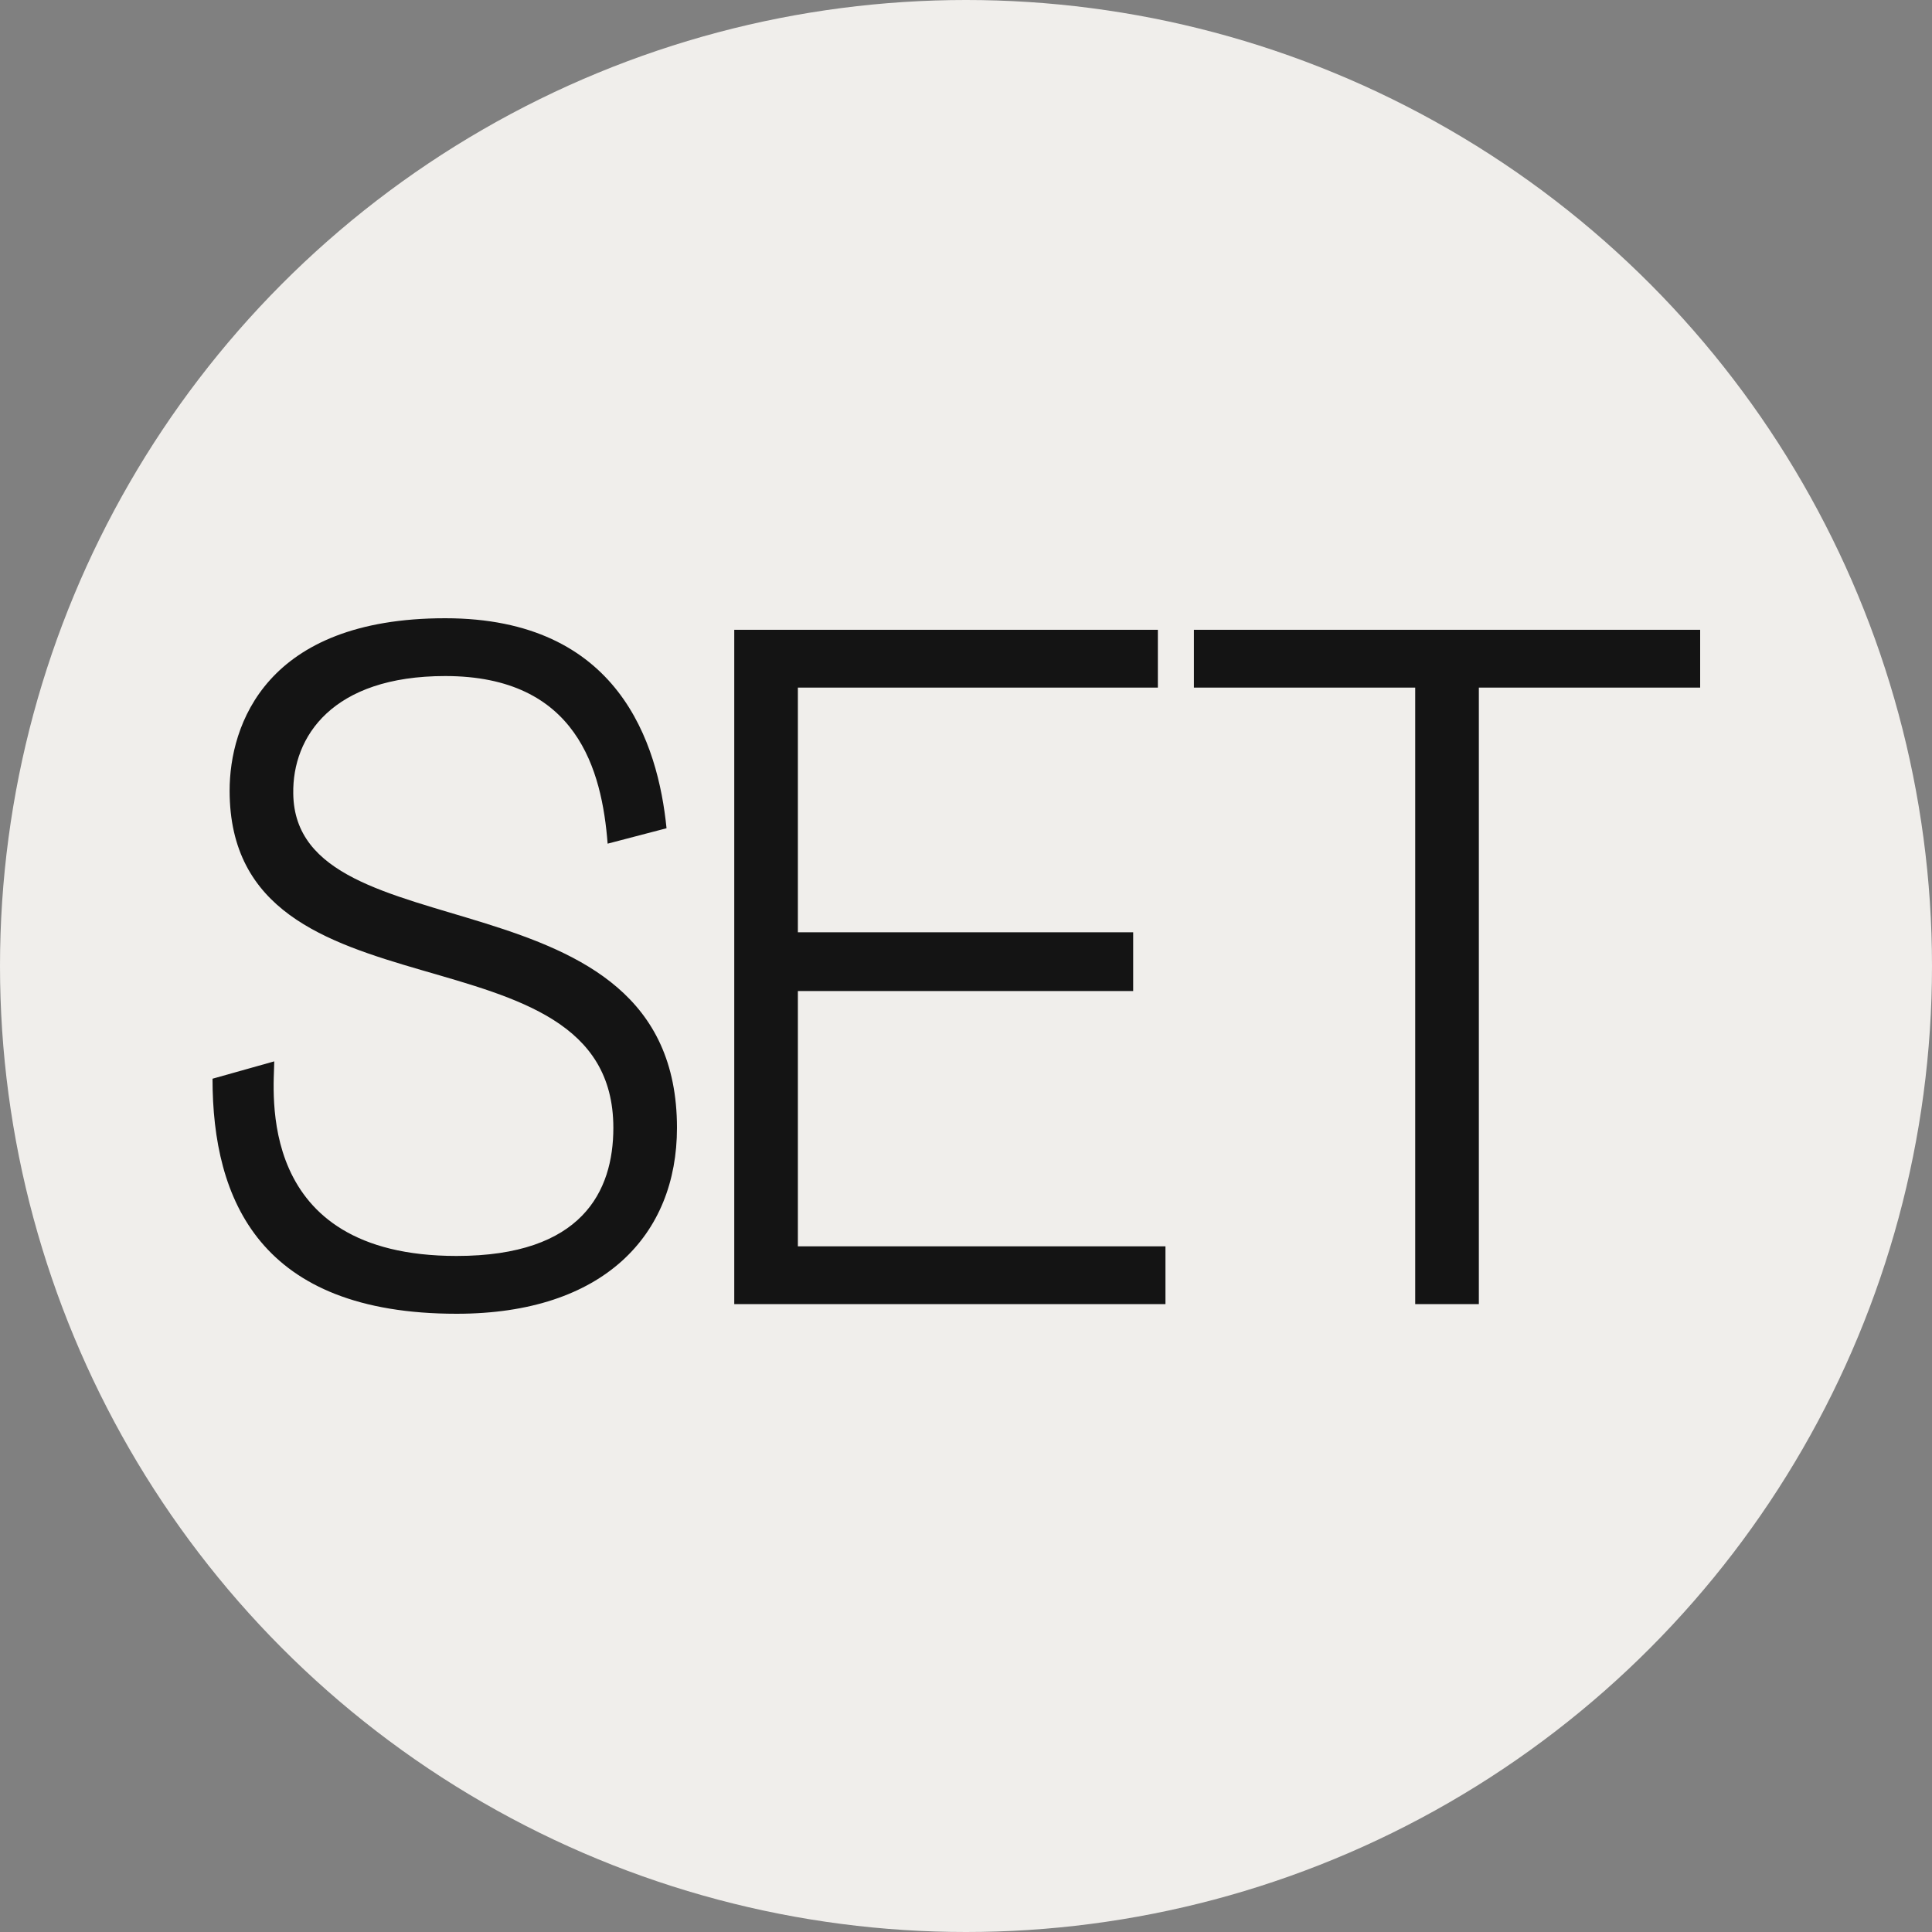
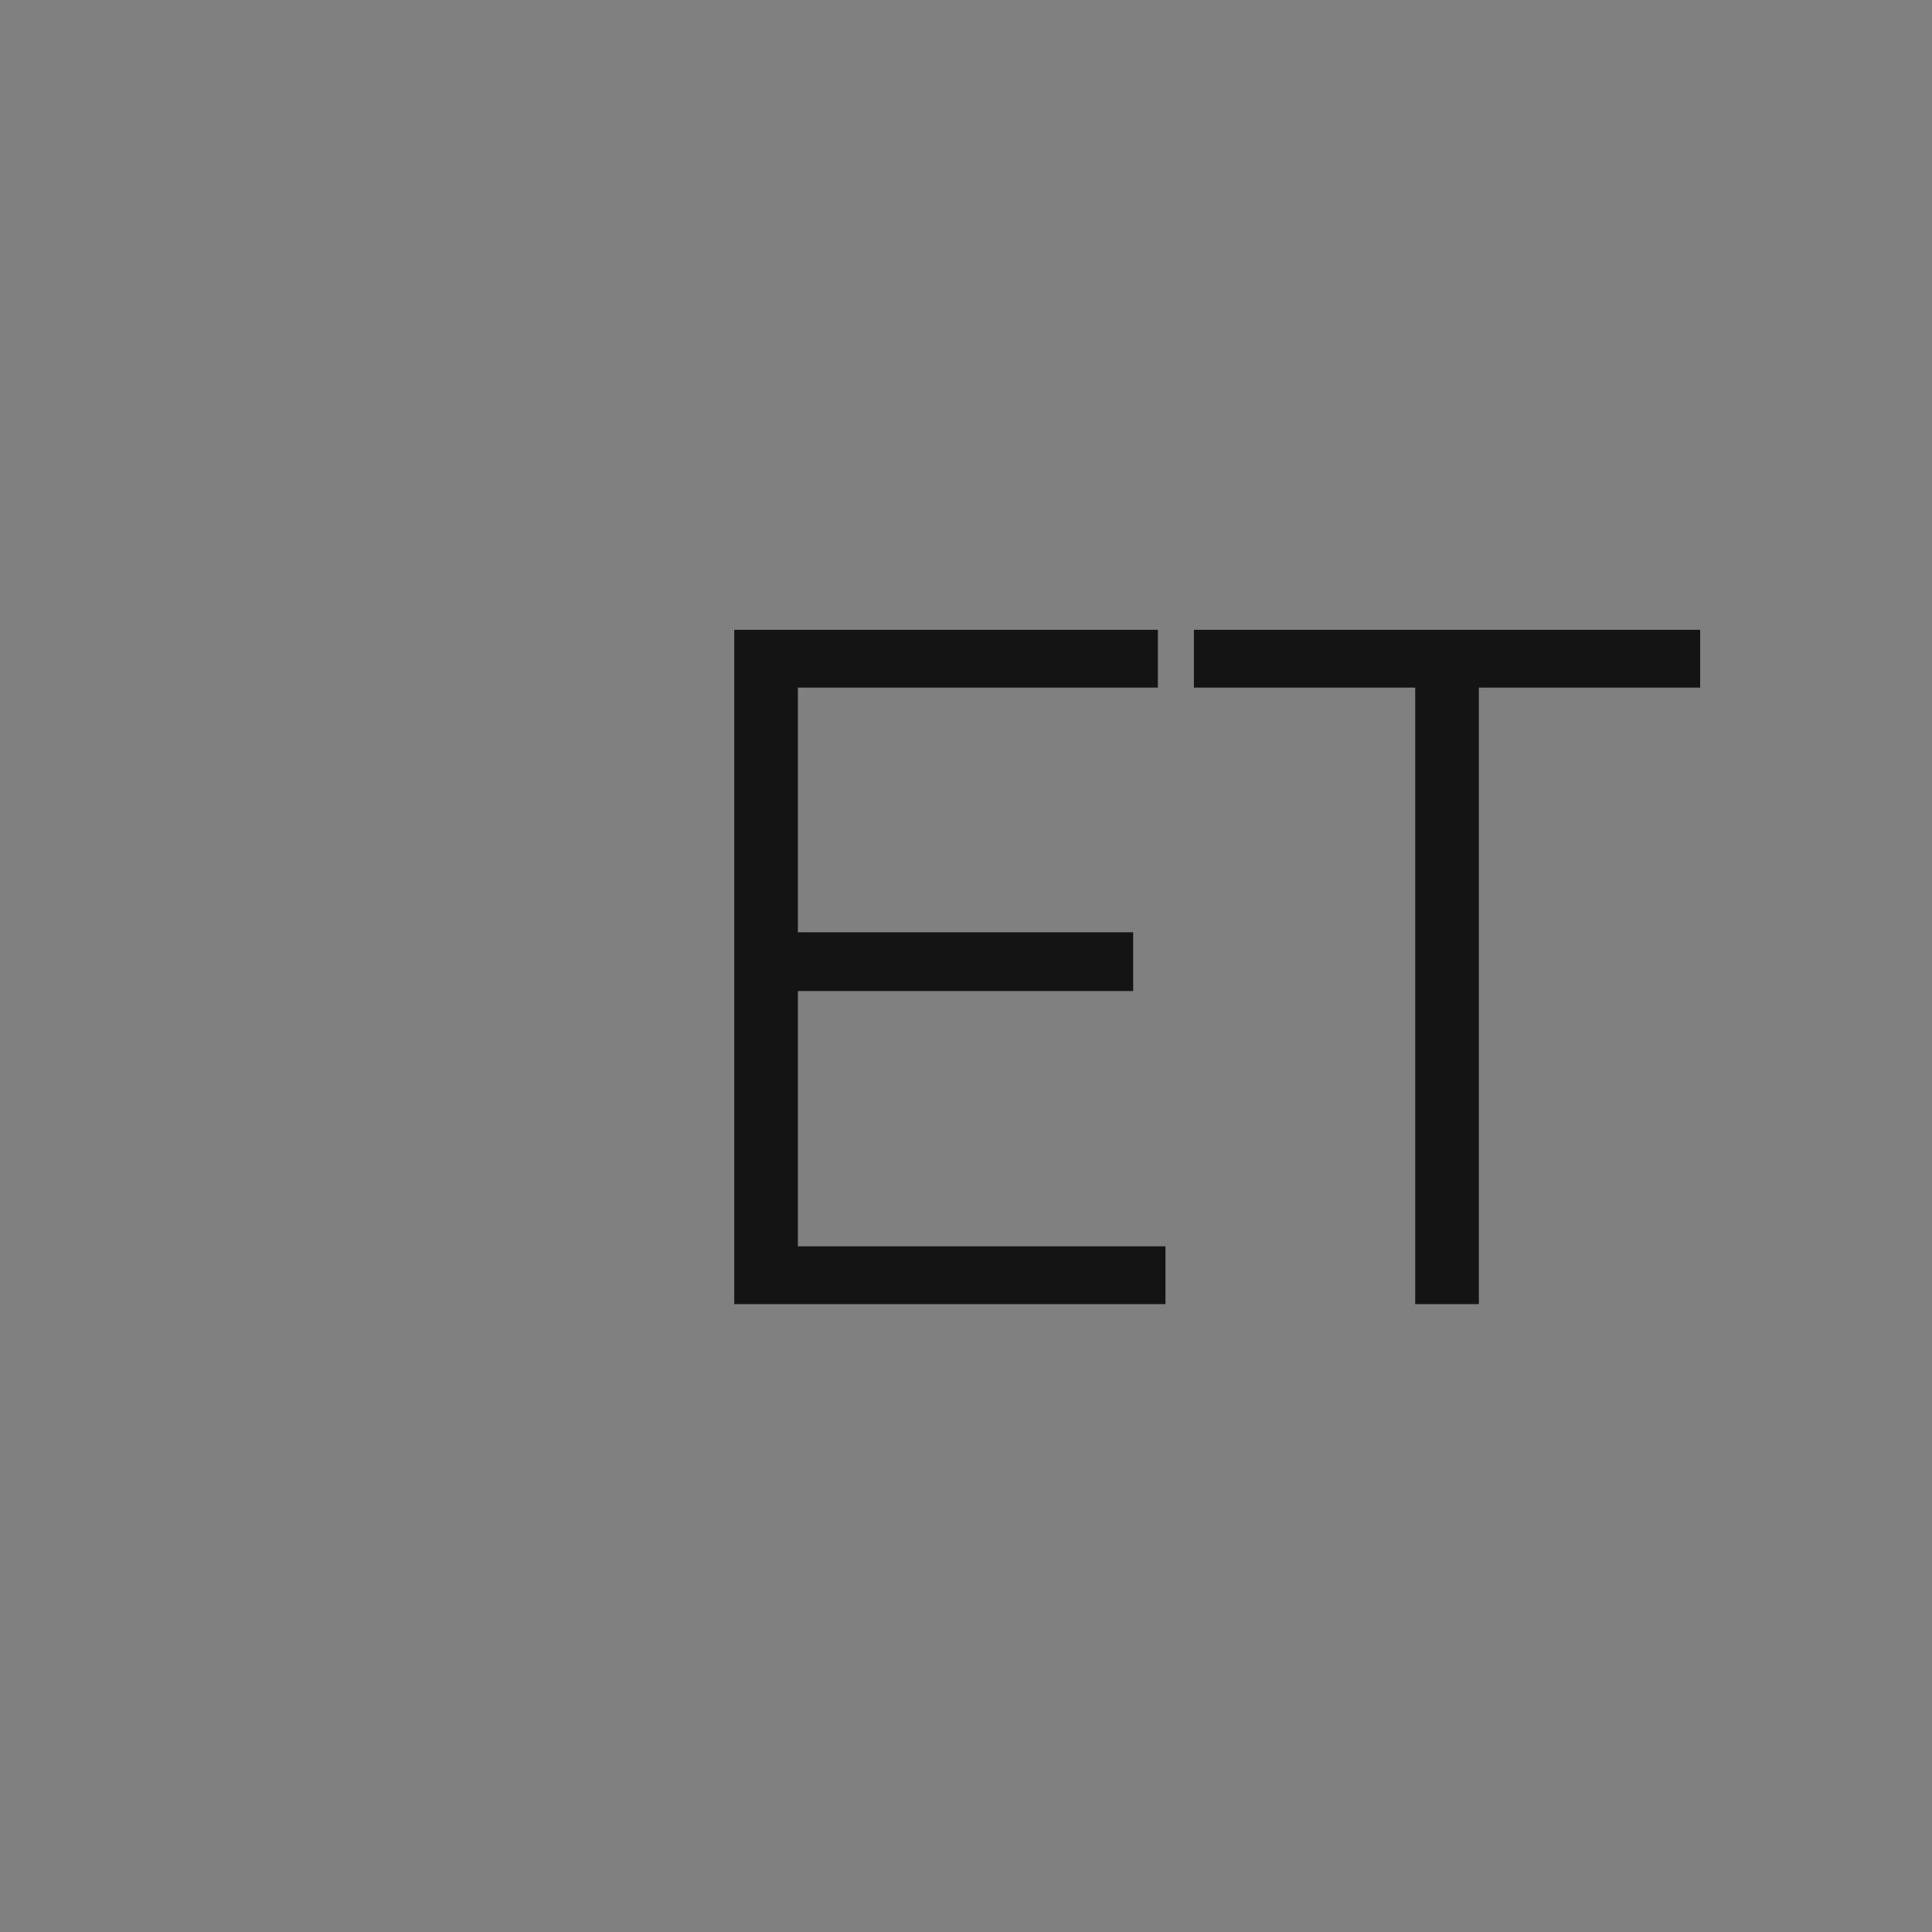
<svg xmlns="http://www.w3.org/2000/svg" width="100" height="100" viewBox="0 0 100 100" fill="none">
  <rect x="0" y="0" width="100" height="100" fill="#808080" stroke="none" />
-   <circle cx="50" cy="50" r="50" fill="#F0EEEB" />
-   <path d="M34.5 42.87L31.451 43.668C31.157 39.878 29.878 34.992 23.045 34.992C17.194 34.992 15.13 38.133 15.179 41.075C15.277 49.601 35.04 44.715 35.04 58.377C35.04 63.911 31.255 68 23.635 68C13.458 68 11 62.116 11 55.834L14.195 54.936C14.195 56.382 13.114 65.008 23.635 65.008C30.124 65.008 31.747 61.668 31.747 58.377C31.747 47.457 11.885 53.341 11.885 40.925C11.885 37.535 13.753 32 23.045 32C32.041 32 34.057 38.482 34.5 42.87Z" fill="#141414" />
-   <path d="M38.005 32.598H59.931V35.59H41.298V48.255H58.653V51.296H41.298V64.51H60.324V67.501H38.005V32.598Z" fill="#141414" />
+   <path d="M38.005 32.598H59.931V35.59H41.298V48.255H58.653V51.296H41.298V64.51H60.324V67.501H38.005Z" fill="#141414" />
  <path d="M61.797 32.598H88V35.59H76.545V67.501H73.251V35.59H61.797V32.598Z" fill="#141414" />
</svg>